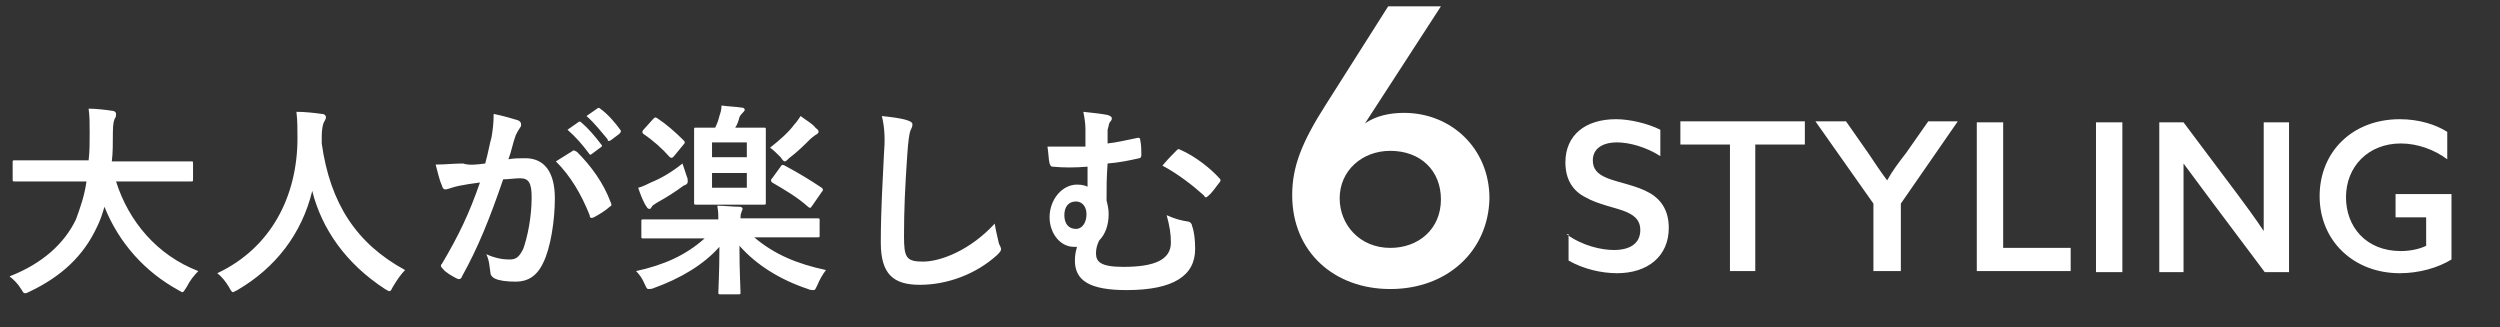
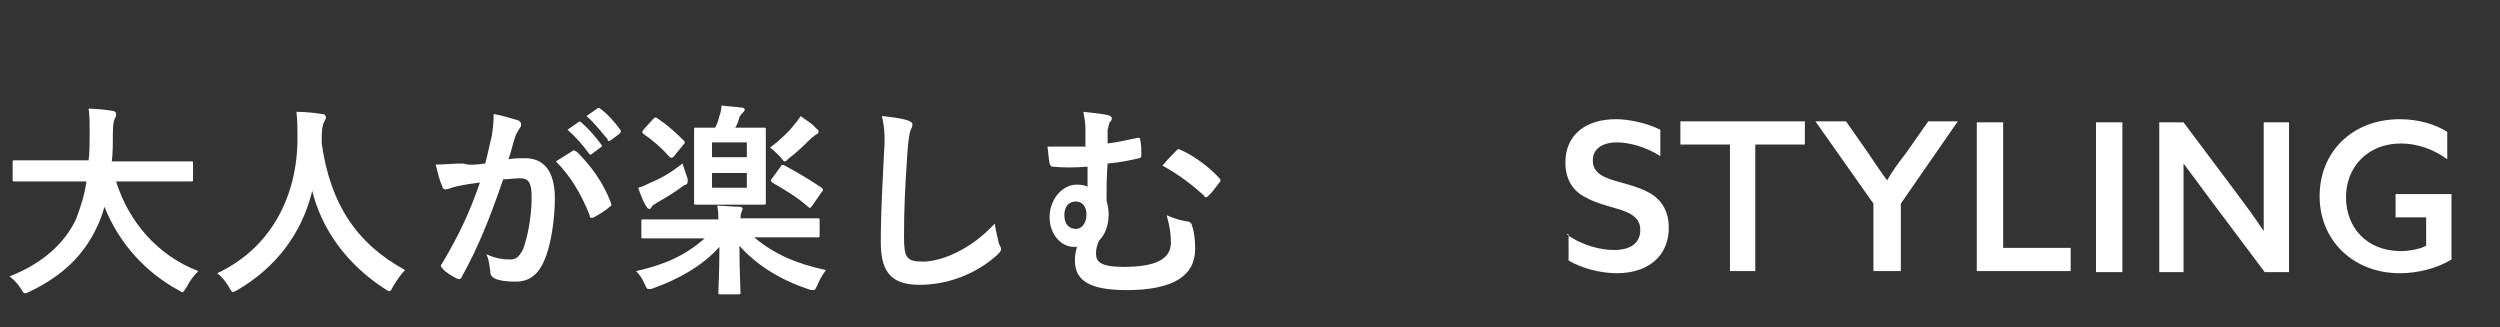
<svg xmlns="http://www.w3.org/2000/svg" version="1.1" id="レイヤー_1" x="0px" y="0px" viewBox="0 0 237 31" style="enable-background:new 0 0 237 31;" xml:space="preserve">
  <rect x="0" y="0" width="237" height="31" fill="#333333" stroke="none" />
  <style type="text/css">
	.st0{fill:#FFFFFF;}
</style>
  <path class="st0" d="M8.2,17.2H3.9c-1.8,0-2.4,0-2.5,0c-0.2,0-0.2,0-0.2-0.2v-1.6c0-0.2,0-0.2,0.2-0.2c0.1,0,0.7,0,2.5,0h4.5  c0.1-0.8,0.1-1.7,0.1-2.6c0-0.9,0-1.6-0.1-2.3c0.6,0,1.6,0.1,2.2,0.2c0.2,0,0.4,0.1,0.4,0.3c0,0.2,0,0.3-0.1,0.4  c-0.1,0.2-0.2,0.5-0.2,1.4c0,1,0,1.9-0.1,2.7h5c1.8,0,2.4,0,2.5,0c0.2,0,0.2,0,0.2,0.2V17c0,0.2,0,0.2-0.2,0.2c-0.1,0-0.7,0-2.5,0  H11c1.2,3.8,3.9,7,7.8,8.5c-0.4,0.4-0.8,0.9-1.1,1.5c-0.2,0.3-0.3,0.5-0.4,0.5c-0.1,0-0.2-0.1-0.4-0.2c-3.1-1.7-5.6-4.4-7-7.9  c-0.2,0.7-0.4,1.3-0.7,1.9c-1.3,2.8-3.4,4.7-6.3,6.1c-0.2,0.1-0.4,0.2-0.5,0.2c-0.2,0-0.2-0.1-0.4-0.4c-0.3-0.5-0.7-0.9-1.1-1.2  c3.1-1.2,5.2-3.1,6.3-5.4C7.6,19.7,8,18.6,8.2,17.2z M38.4,25.6c-0.4,0.4-0.8,1-1.1,1.5c-0.2,0.3-0.2,0.5-0.4,0.5  c-0.1,0-0.2-0.1-0.4-0.2c-3.7-2.4-6-5.7-6.9-9.3c-1,4.1-3.5,7.3-7.1,9.4c-0.2,0.1-0.4,0.2-0.4,0.2c-0.1,0-0.2-0.1-0.4-0.5  c-0.3-0.5-0.7-1-1.1-1.3c5.1-2.4,7.6-7.3,7.6-12.8c0-0.9,0-1.7-0.1-2.5c0.8,0,1.7,0.1,2.4,0.2c0.3,0,0.4,0.2,0.4,0.3  c0,0.2-0.1,0.3-0.2,0.5c-0.1,0.2-0.2,0.7-0.2,1.3c0,0.2,0,0.5,0,0.7C31.3,19.3,33.8,23.1,38.4,25.6z M53.8,12.3l1-0.7  c0.1-0.1,0.2-0.1,0.3,0c0.6,0.5,1.3,1.3,1.9,2.1c0.1,0.1,0.1,0.2-0.1,0.3l-0.8,0.6c-0.1,0.1-0.2,0.1-0.3-0.1  C55.2,13.7,54.6,13,53.8,12.3z M55.6,11l1-0.7c0.1-0.1,0.2-0.1,0.3,0c0.7,0.5,1.4,1.3,1.9,2c0.1,0.1,0.1,0.2-0.1,0.4l-0.8,0.6  c-0.2,0.1-0.3,0.1-0.3-0.1C57,12.5,56.4,11.7,55.6,11z M46,15.5c0.3-1.1,0.4-1.8,0.6-2.5c0.1-0.6,0.2-1.3,0.2-2.2  c1,0.2,1.6,0.4,2.3,0.6c0.2,0.1,0.3,0.2,0.3,0.4c0,0.1,0,0.2-0.1,0.3c-0.2,0.3-0.3,0.5-0.4,0.7c-0.3,0.8-0.4,1.5-0.7,2.3  c0.5-0.1,1.1-0.1,1.6-0.1c1.8,0,2.8,1.3,2.8,3.8c0,2.1-0.4,4.7-1.1,6.1c-0.6,1.3-1.5,1.8-2.6,1.8c-0.9,0-1.6-0.1-2-0.3  c-0.2-0.1-0.4-0.3-0.4-0.5c-0.1-0.6-0.1-1.2-0.4-1.8c0.9,0.4,1.6,0.5,2.2,0.5c0.6,0,0.9-0.2,1.3-1c0.4-1.1,0.8-3,0.8-4.9  c0-1.4-0.3-1.8-1.1-1.8c-0.5,0-1.1,0.1-1.6,0.1c-1.3,3.8-2.4,6.5-3.9,9.2c-0.1,0.3-0.3,0.3-0.5,0.2c-0.4-0.2-1.1-0.6-1.3-0.9  c-0.1-0.1-0.2-0.2-0.2-0.3c0-0.1,0-0.1,0.1-0.2c1.6-2.7,2.6-4.8,3.6-7.7c-0.8,0.1-1.4,0.2-1.9,0.3c-0.5,0.1-0.8,0.2-1.1,0.3  c-0.3,0.1-0.5,0.1-0.6-0.3c-0.2-0.4-0.4-1.2-0.6-2c0.9,0,1.7-0.1,2.6-0.1C44.5,15.7,45.2,15.6,46,15.5z M52.7,15.3  c0.5-0.3,1.1-0.7,1.6-1c0.1-0.1,0.2,0,0.4,0.1c1.3,1.3,2.5,2.9,3.2,4.8c0.1,0.2,0.1,0.3-0.1,0.4c-0.3,0.3-1.1,0.8-1.5,1  c-0.2,0.1-0.4,0.1-0.4-0.2C55.1,18.4,54.1,16.7,52.7,15.3z M66.8,22.6h-3.3c-1.8,0-2.4,0-2.5,0c-0.2,0-0.2,0-0.2-0.2v-1.4  c0-0.2,0-0.2,0.2-0.2c0.1,0,0.7,0,2.5,0h4.6c0-0.4,0-0.7-0.1-1.3c0.7,0,1.4,0.1,2.1,0.1c0.2,0,0.3,0.1,0.3,0.2  c0,0.1-0.1,0.2-0.1,0.3c-0.1,0.2-0.1,0.4-0.1,0.6H75c1.8,0,2.4,0,2.5,0c0.2,0,0.2,0,0.2,0.2v1.4c0,0.2,0,0.2-0.2,0.2  c-0.1,0-0.7,0-2.5,0h-3.5c1.9,1.6,4,2.5,6.8,3.1C78,26,77.7,26.5,77.5,27c-0.2,0.4-0.2,0.5-0.4,0.5c-0.1,0-0.3,0-0.5-0.1  c-2.7-0.9-4.9-2.3-6.5-4.1c0,2.5,0.1,4,0.1,4.4c0,0.2,0,0.2-0.2,0.2h-1.7c-0.2,0-0.2,0-0.2-0.2c0-0.4,0.1-1.8,0.1-4.3  c-1.5,1.7-3.7,3-6.2,3.9c-0.2,0.1-0.4,0.1-0.5,0.1c-0.2,0-0.2-0.1-0.4-0.5c-0.2-0.5-0.5-0.9-0.8-1.2C63,25.1,65,24.2,66.8,22.6z   M69.7,12.1h0.7c1.4,0,1.9,0,2,0c0.2,0,0.2,0,0.2,0.2c0,0.1,0,0.6,0,1.9v3.1c0,1.2,0,1.7,0,1.9c0,0.2,0,0.2-0.2,0.2  c-0.1,0-0.6,0-2,0H68c-1.4,0-1.9,0-2,0c-0.2,0-0.2,0-0.2-0.2c0-0.1,0-0.6,0-1.9v-3.1c0-1.2,0-1.8,0-1.9c0-0.2,0-0.2,0.2-0.2  c0.1,0,0.5,0,1.8,0c0.2-0.4,0.3-0.7,0.4-1.1c0.1-0.3,0.2-0.6,0.2-1c0.6,0.1,1.3,0.1,1.9,0.2c0.2,0,0.3,0.1,0.3,0.2  c0,0.1-0.1,0.2-0.2,0.3c-0.1,0.1-0.2,0.2-0.3,0.4C70,11.5,69.9,11.8,69.7,12.1z M70.8,17.8v-1.4h-3.3v1.4H70.8z M70.8,13.5h-3.3v1.4  h3.3V13.5z M64.7,15.5c0.1,0.3,0.3,0.9,0.4,1.2c0.1,0.2,0.1,0.4,0.1,0.5c0,0.2-0.1,0.3-0.4,0.4c-0.8,0.6-1.6,1.1-2.5,1.6  c-0.3,0.2-0.5,0.3-0.5,0.4c-0.1,0.1-0.1,0.2-0.2,0.2c-0.1,0-0.2,0-0.3-0.2c-0.3-0.4-0.6-1.2-0.8-1.8c0.4-0.1,0.8-0.3,1.2-0.5  C62.7,16.9,63.7,16.3,64.7,15.5z M73.2,16.9l0.8-1.1c0.1-0.2,0.2-0.2,0.4-0.1c1.3,0.7,2.3,1.3,3.5,2.1c0.1,0.1,0.2,0.2,0,0.4  L77,19.5c-0.1,0.1-0.1,0.2-0.2,0.2c0,0-0.1,0-0.2-0.1c-1-0.9-2.2-1.6-3.4-2.3c-0.1-0.1-0.1-0.1-0.1-0.2C73.1,17,73.1,17,73.2,16.9z   M73,14c0.9-0.7,1.8-1.5,2.3-2.2c0.2-0.2,0.4-0.5,0.6-0.8c0.5,0.4,1.1,0.7,1.4,1.1c0.2,0.2,0.3,0.2,0.3,0.4c0,0.1-0.1,0.2-0.3,0.3  c-0.1,0.1-0.3,0.2-0.5,0.4c-0.5,0.5-1.2,1.2-2,1.8c-0.2,0.2-0.3,0.3-0.4,0.3c-0.1,0-0.2-0.1-0.4-0.4C73.6,14.5,73.3,14.2,73,14z   M61,12.3l0.9-1c0.2-0.2,0.2-0.2,0.4-0.1c0.9,0.6,1.7,1.3,2.5,2.1c0.1,0.1,0.2,0.2,0,0.4l-0.9,1.1c-0.2,0.2-0.2,0.2-0.4,0.1  c-0.7-0.8-1.6-1.6-2.5-2.2c-0.1-0.1-0.1-0.1-0.1-0.2C60.9,12.5,60.9,12.4,61,12.3z M83.6,11c0.9,0.1,1.8,0.2,2.4,0.4  c0.3,0.1,0.5,0.2,0.5,0.4c0,0.2-0.1,0.4-0.2,0.6c-0.1,0.3-0.2,0.9-0.3,2.4c-0.2,3-0.3,5-0.3,7.6c0,2,0.2,2.4,1.8,2.4  c1.7,0,4.5-1.1,6.8-3.6c0.1,0.7,0.3,1.4,0.4,1.9c0.1,0.2,0.2,0.4,0.2,0.5c0,0.2-0.1,0.3-0.4,0.6C92.5,26,89.8,27,87.2,27  c-2.5,0-3.7-1-3.7-4c0-3.3,0.2-6.1,0.3-8.4C83.9,13.4,83.9,12.2,83.6,11z M102.9,13.9v-1.7c0-0.5-0.1-1.1-0.2-1.6  c1,0.1,1.8,0.2,2.3,0.3c0.3,0.1,0.4,0.2,0.4,0.3c0,0.1,0,0.2-0.2,0.4c-0.1,0.2-0.1,0.4-0.2,0.7c0,0.4,0,0.7,0,1.3  c0.9-0.1,1.7-0.3,2.7-0.5c0.3-0.1,0.4,0,0.4,0.2c0.1,0.5,0.1,0.9,0.1,1.4c0,0.2-0.1,0.3-0.2,0.3c-0.9,0.2-1.8,0.4-3,0.5  c-0.1,1.4-0.1,2.2-0.1,3.5c0.1,0.4,0.2,0.8,0.2,1.3c0,1-0.3,1.9-0.9,2.5c-0.2,0.4-0.3,0.8-0.3,1.2c0,0.8,0.4,1.3,2.6,1.3  c3,0,4.5-0.7,4.5-2.3c0-0.8-0.1-1.5-0.4-2.6c0.9,0.4,1.4,0.5,2,0.6c0.2,0,0.4,0.2,0.4,0.4c0.2,0.5,0.3,1.3,0.3,2.2  c0,2.5-2,3.9-6.5,3.9c-3.5,0-4.9-0.9-4.9-2.8c0-0.6,0.1-0.9,0.2-1.3c-0.1,0-0.2,0-0.3,0c-1.3,0-2.3-1.3-2.3-2.8  c0-1.7,1.2-3.1,2.6-3.1c0.5,0,0.8,0.1,1,0.2c0-0.6,0-1.3,0-1.9c-1.2,0.1-2.3,0.1-3.3,0c-0.2,0-0.2-0.1-0.3-0.3  c-0.1-0.4-0.1-1-0.2-1.6C100.4,13.9,101.4,13.9,102.9,13.9z M102,19.1c-0.7,0-1.1,0.5-1.1,1.3c0,0.8,0.4,1.3,1.1,1.3  c0.6,0,1-0.6,1-1.4C103,19.6,102.6,19.1,102,19.1z M110.2,15.7c0.5-0.6,1-1.1,1.3-1.4c0.2-0.2,0.2-0.2,0.4-0.1  c1.4,0.6,2.9,1.8,3.7,2.7c0.1,0.1,0.1,0.1,0.1,0.2c0,0.1,0,0.1-0.1,0.2c-0.4,0.5-0.7,1-1.1,1.3c-0.1,0.1-0.1,0.1-0.2,0.1  c-0.1,0-0.1-0.1-0.2-0.2C113.1,17.6,111.7,16.5,110.2,15.7z" />
-   <path class="st0" d="M131.8,27.4c-5.3,0-9.3-3.5-9.3-8.9c0-2.7,0.9-5,3.2-8.6l5.9-9.3h5l-7.2,11.1l0,0c1-0.7,2.3-1,3.7-1  c4.5,0,8.1,3.4,8.1,8.1C141.1,23.8,137.2,27.4,131.8,27.4z M131.8,23.5c2.7,0,4.8-1.8,4.8-4.6c0-2.7-1.9-4.6-4.8-4.6  c-2.7,0-4.8,1.9-4.8,4.5C127,21.3,128.9,23.5,131.8,23.5z" />
  <path class="st0" d="M148.5,22.2c1.5,1.1,3.3,1.5,4.5,1.5c1.5,0,2.5-0.6,2.5-1.9c0-0.8-0.4-1.3-1.3-1.7s-2.7-0.7-3.9-1.4  c-1.2-0.6-1.9-1.7-1.9-3.3c0-2.6,1.9-4.1,4.8-4.1c1.3,0,3,0.4,4.2,1v2.5c-1.4-0.9-3-1.3-4.1-1.3c-1.4,0-2.3,0.6-2.3,1.7  c0,0.8,0.4,1.3,1.4,1.7c1,0.4,2.8,0.7,4,1.4c1.2,0.7,1.8,1.8,1.8,3.3c0,2.7-2,4.3-4.9,4.3c-1.5,0-3.2-0.4-4.6-1.2V22.2z M164,25.7  v-12h-4.7v-2.2h11.8v2.2h-4.7v12H164z M177.6,25.7v-6.4l-5.5-7.8h2.9l2.1,3c0.6,0.9,1.2,1.8,1.8,2.6h0c0.5-0.9,1.1-1.7,1.8-2.6  l2.1-3h2.8l-5.4,7.8v6.4H177.6z M187.4,25.7V11.6h2.5v11.9h6.4v2.2H187.4z M198.7,25.7V11.6h2.5v14.2H198.7z M204.7,25.7V11.6h2.3  l5.1,6.8c0.9,1.2,1.7,2.3,2.5,3.5h0c0-1.3,0-2.7,0-4.1v-6.2h2.4v14.2h-2.3l-5.1-6.8c-0.9-1.2-1.7-2.3-2.6-3.5h0c0,1.3,0,2.7,0,4.1  v6.2H204.7z M227.1,20.5v-2.1h5.3v6.2c-1.3,0.8-3.1,1.3-4.9,1.3c-4.4,0-7.6-3.1-7.6-7.3c0-4.2,3.1-7.3,7.6-7.3  c1.8,0,3.4,0.5,4.5,1.2v2.6c-1.2-0.9-2.8-1.5-4.4-1.5c-3.1,0-5.2,2.2-5.2,5.1c0,2.8,1.9,5.1,5.2,5.1c0.9,0,1.8-0.2,2.4-0.5v-2.7  H227.1z" />
</svg>